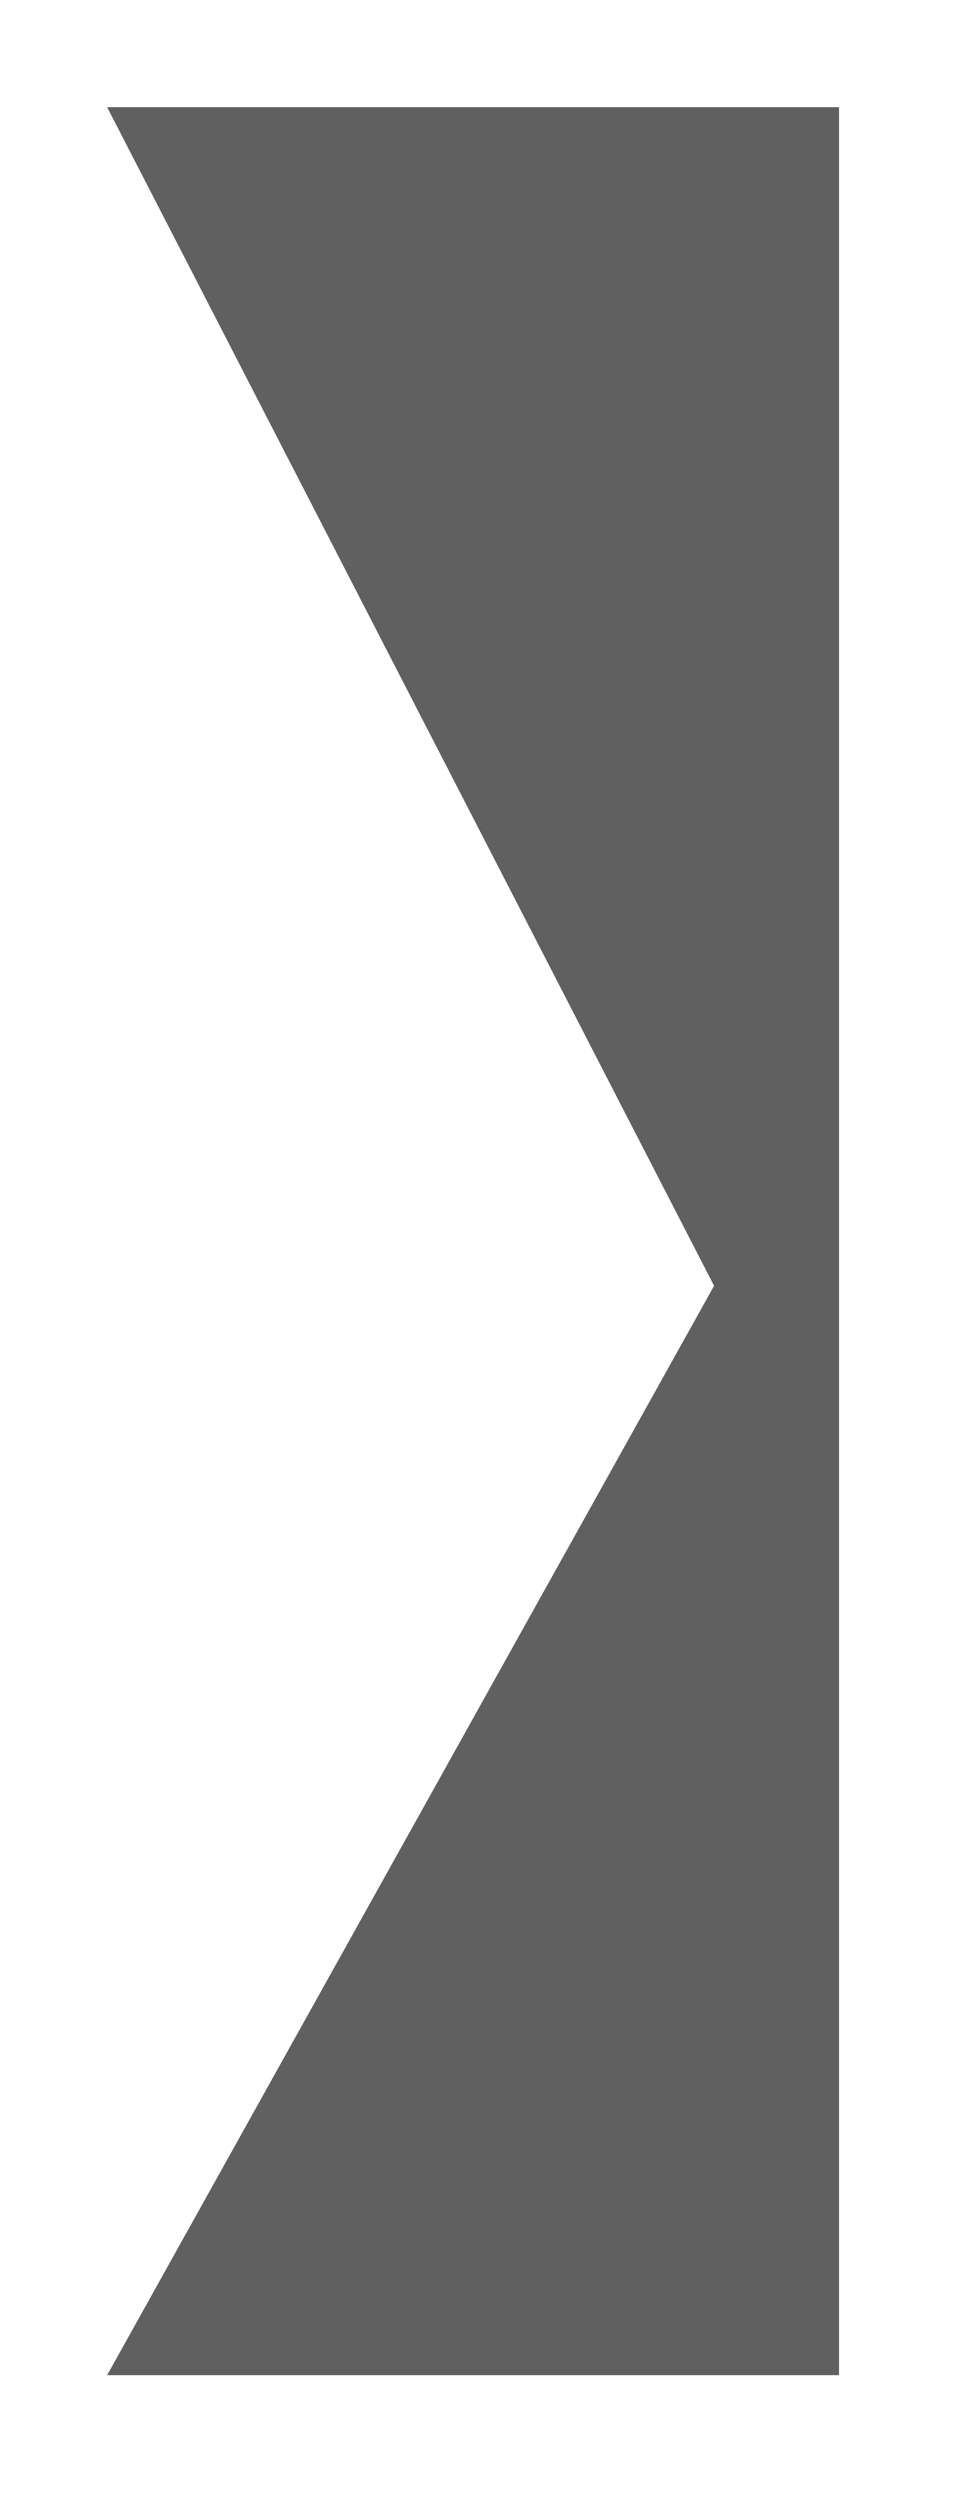
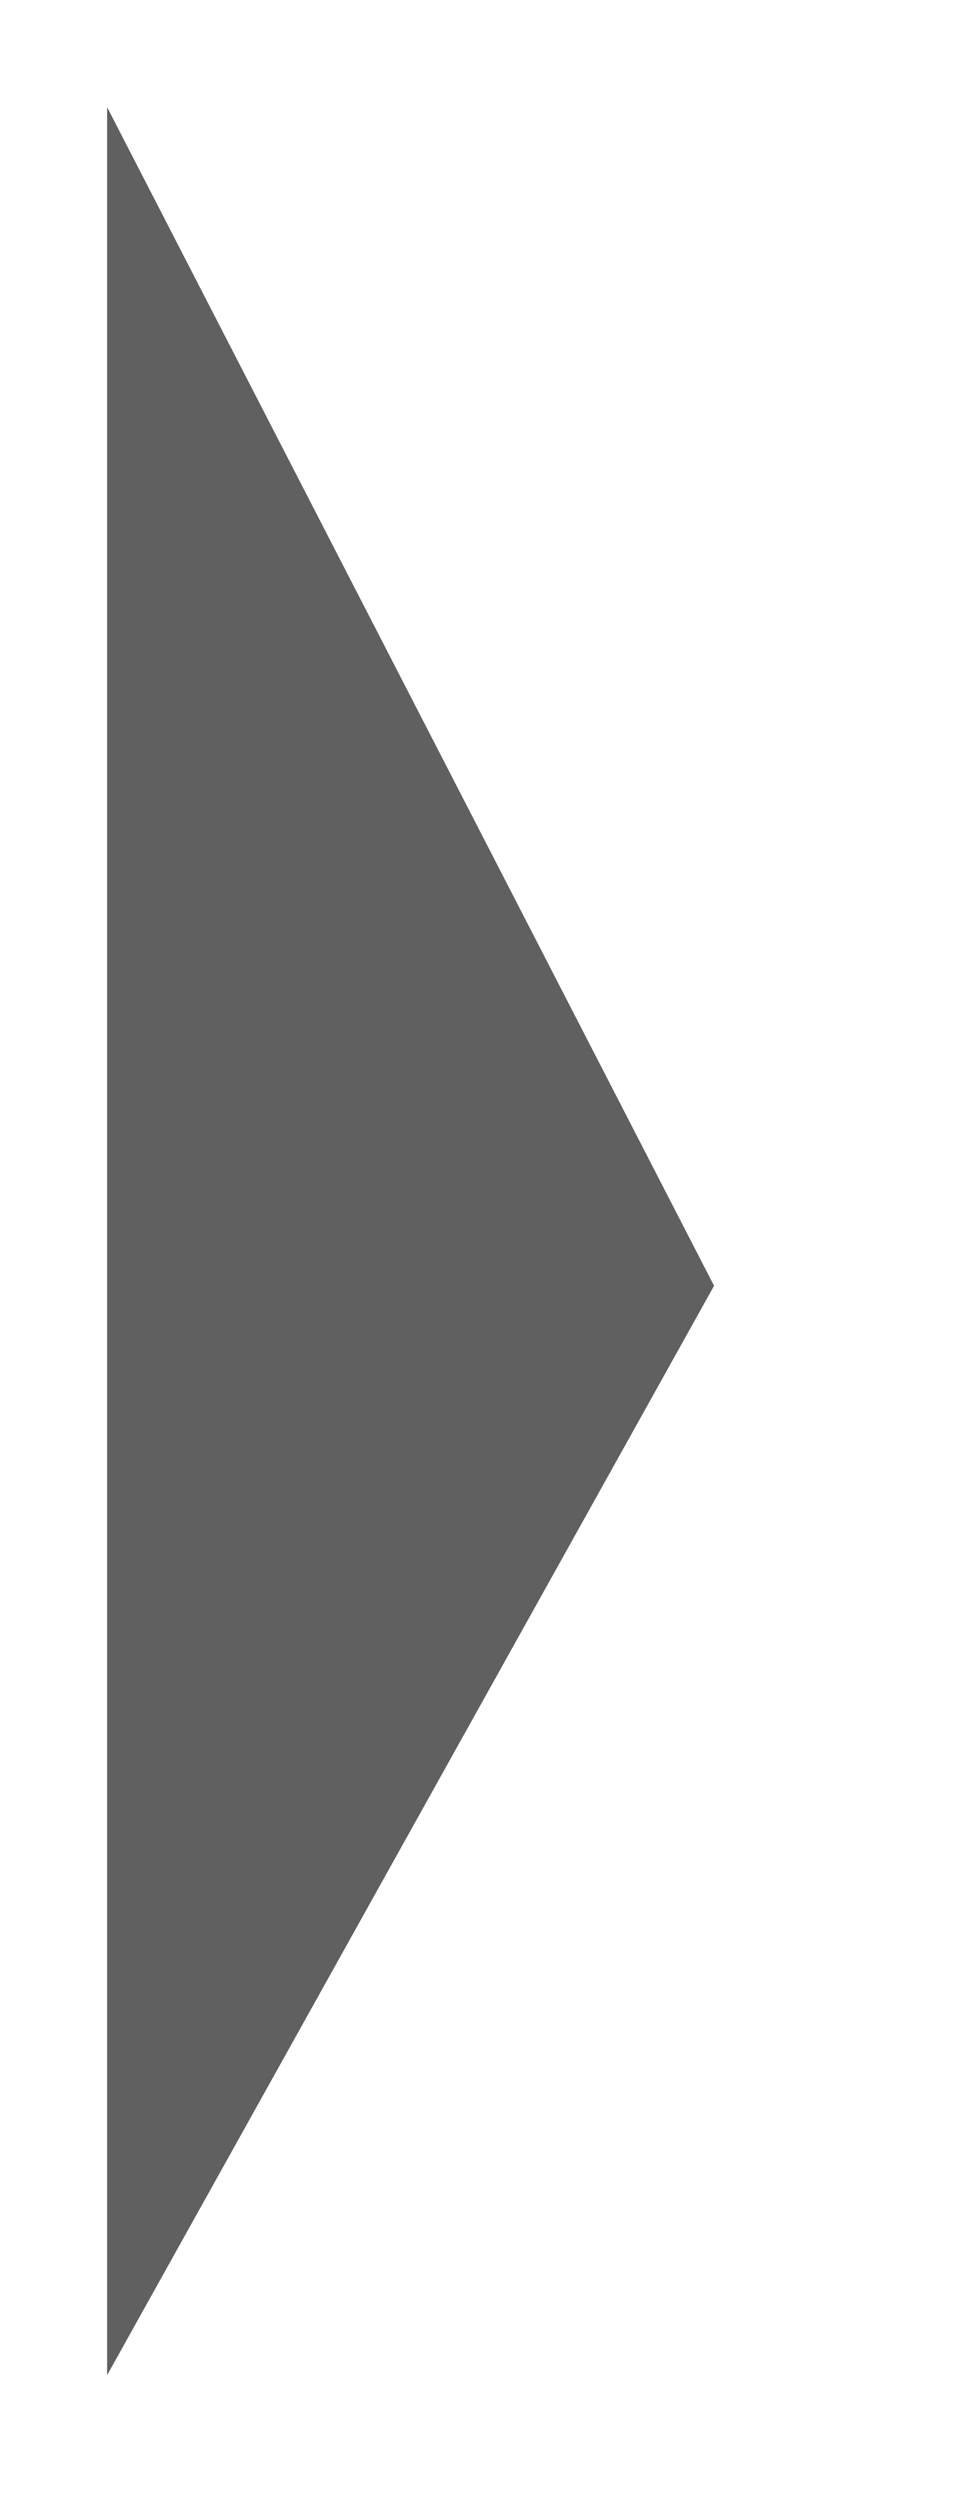
<svg xmlns="http://www.w3.org/2000/svg" width="27" height="70" viewBox="0 0 27 70" fill="none">
  <g filter="url(#filter0_d_68_132)">
-     <path d="M5 3L22 36L5 66.5H25.5V3H5Z" fill="#606060" />
+     <path d="M5 3L22 36L5 66.5H25.5H5Z" fill="#606060" />
  </g>
  <defs>
    <filter id="filter0_d_68_132" x="0" y="0" width="26.5" height="69.5" filterUnits="userSpaceOnUse" color-interpolation-filters="sRGB">
      <feFlood flood-opacity="0" result="BackgroundImageFix" />
      <feColorMatrix in="SourceAlpha" type="matrix" values="0 0 0 0 0 0 0 0 0 0 0 0 0 0 0 0 0 0 127 0" result="hardAlpha" />
      <feOffset dx="-2" />
      <feGaussianBlur stdDeviation="1.5" />
      <feComposite in2="hardAlpha" operator="out" />
      <feColorMatrix type="matrix" values="0 0 0 0 0 0 0 0 0 0 0 0 0 0 0 0 0 0 0.25 0" />
      <feBlend mode="normal" in2="BackgroundImageFix" result="effect1_dropShadow_68_132" />
      <feBlend mode="normal" in="SourceGraphic" in2="effect1_dropShadow_68_132" result="shape" />
    </filter>
  </defs>
</svg>